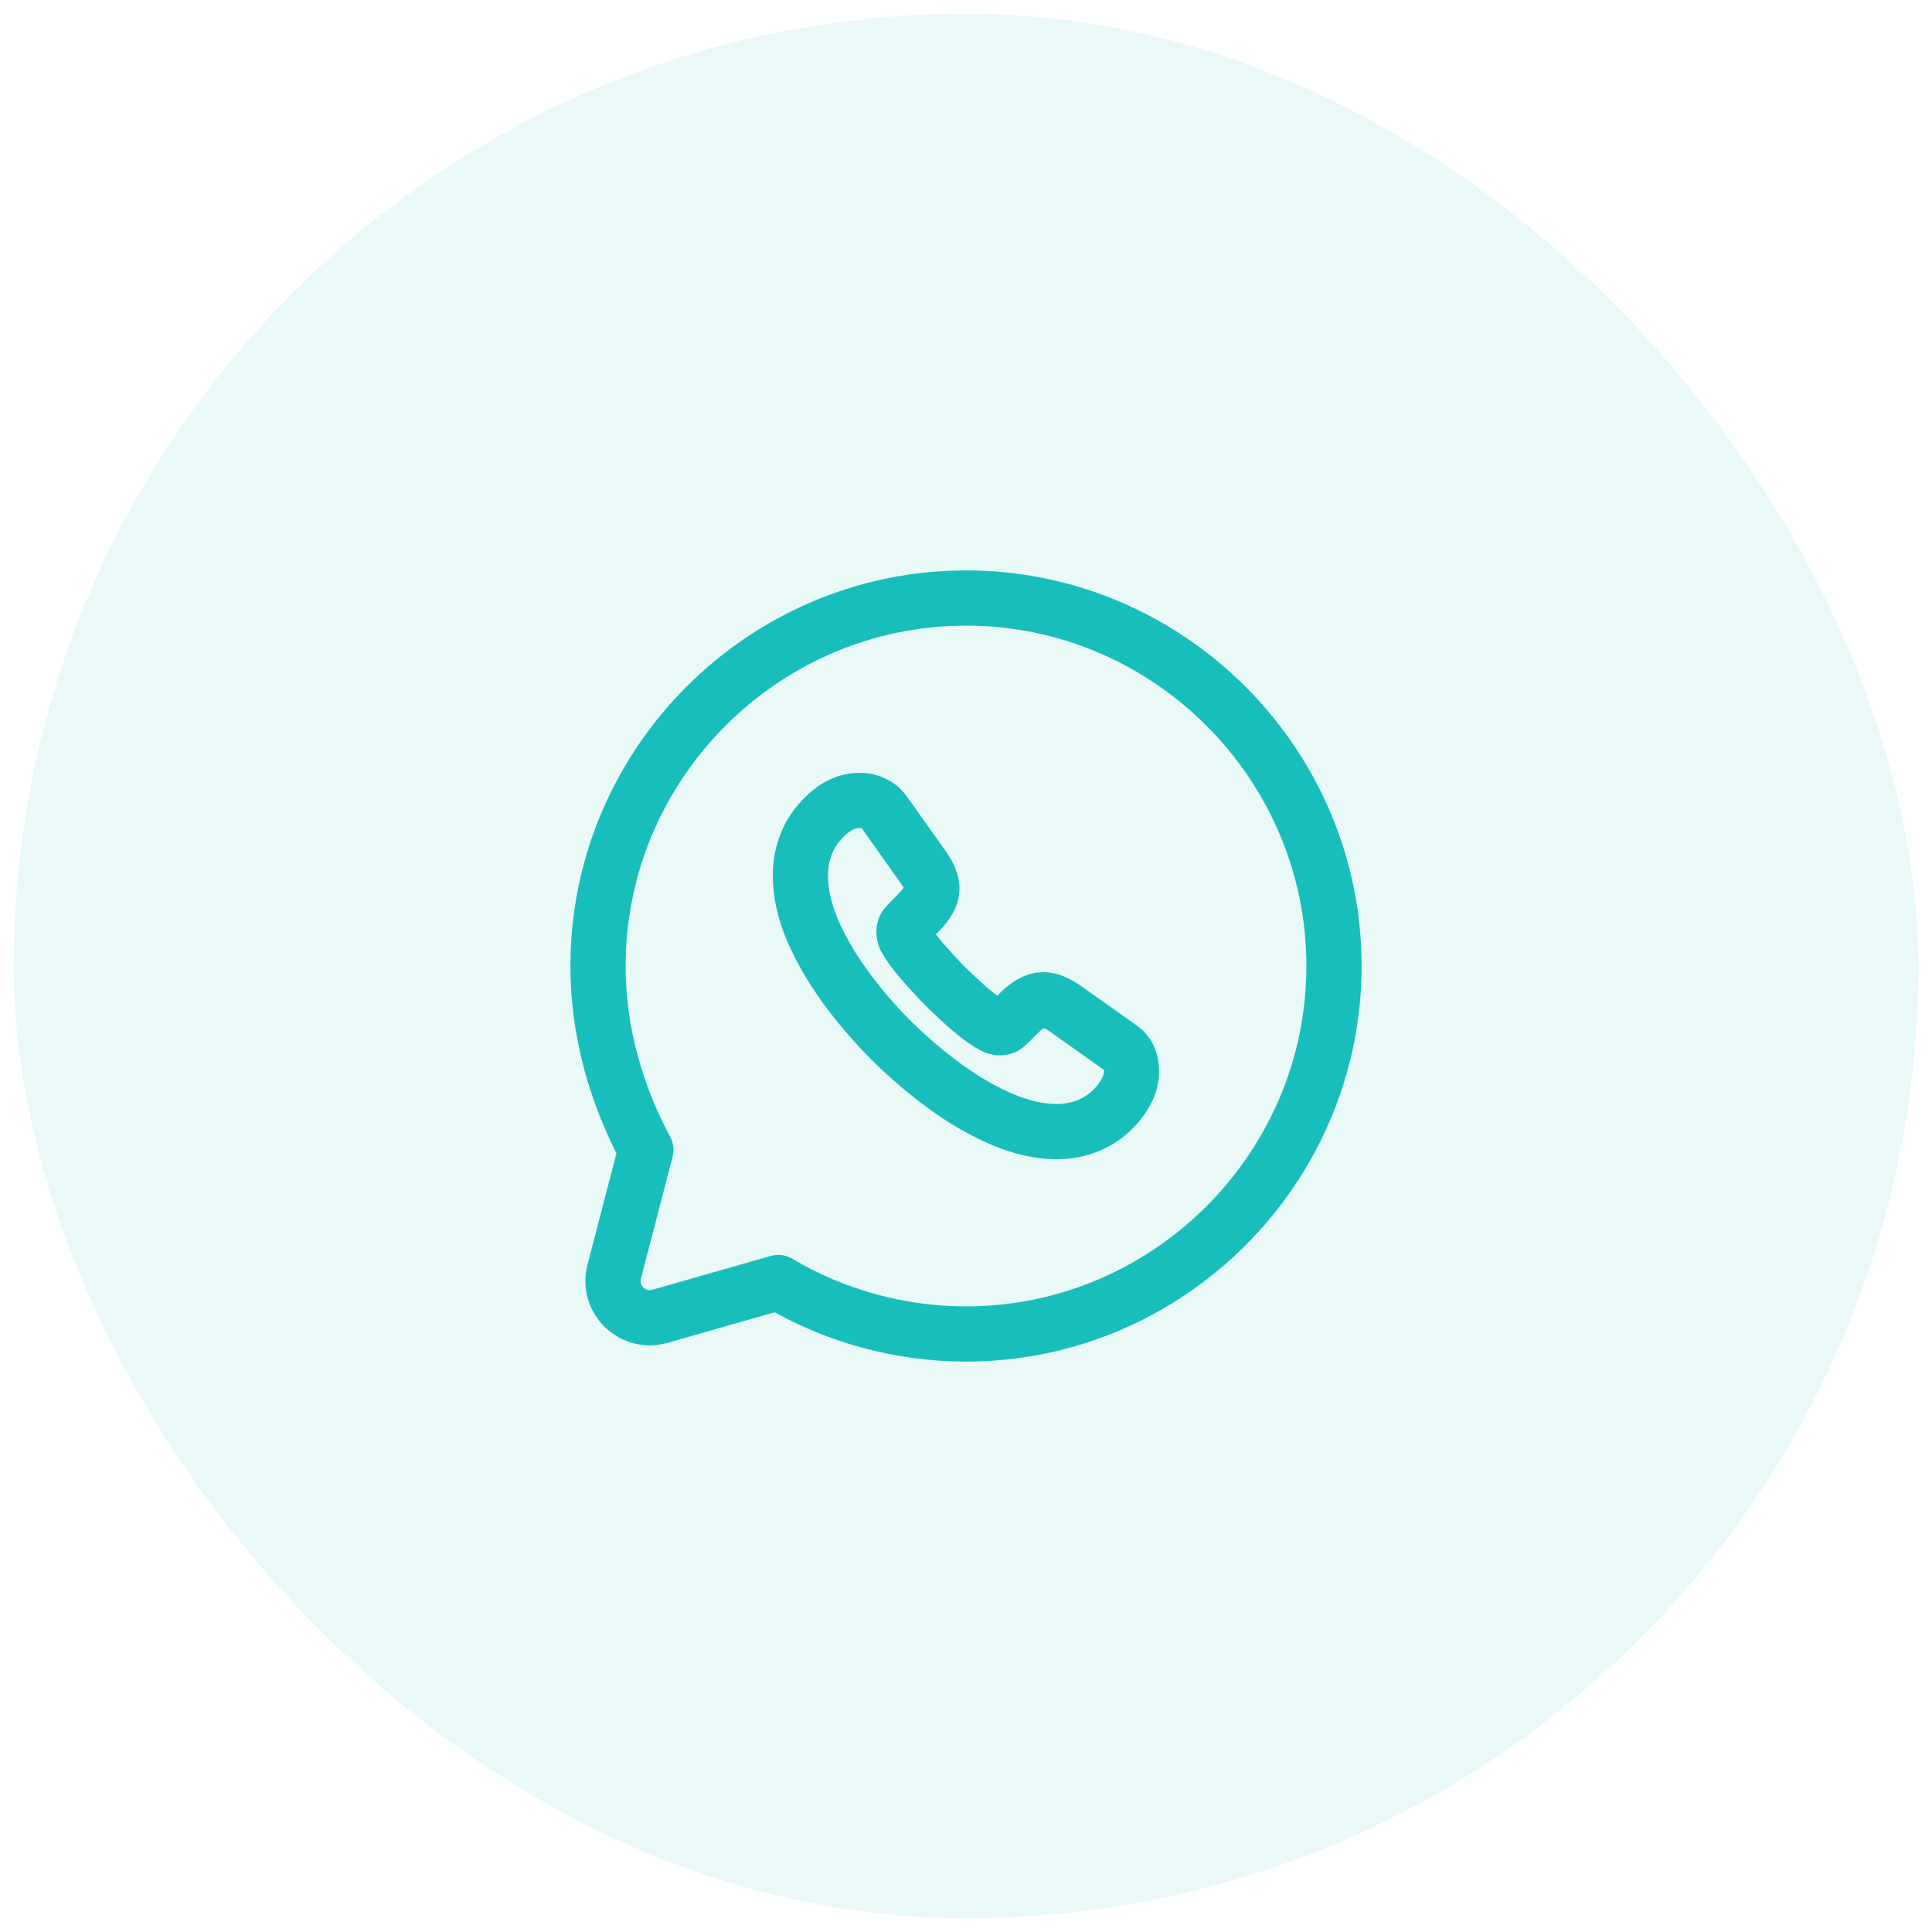
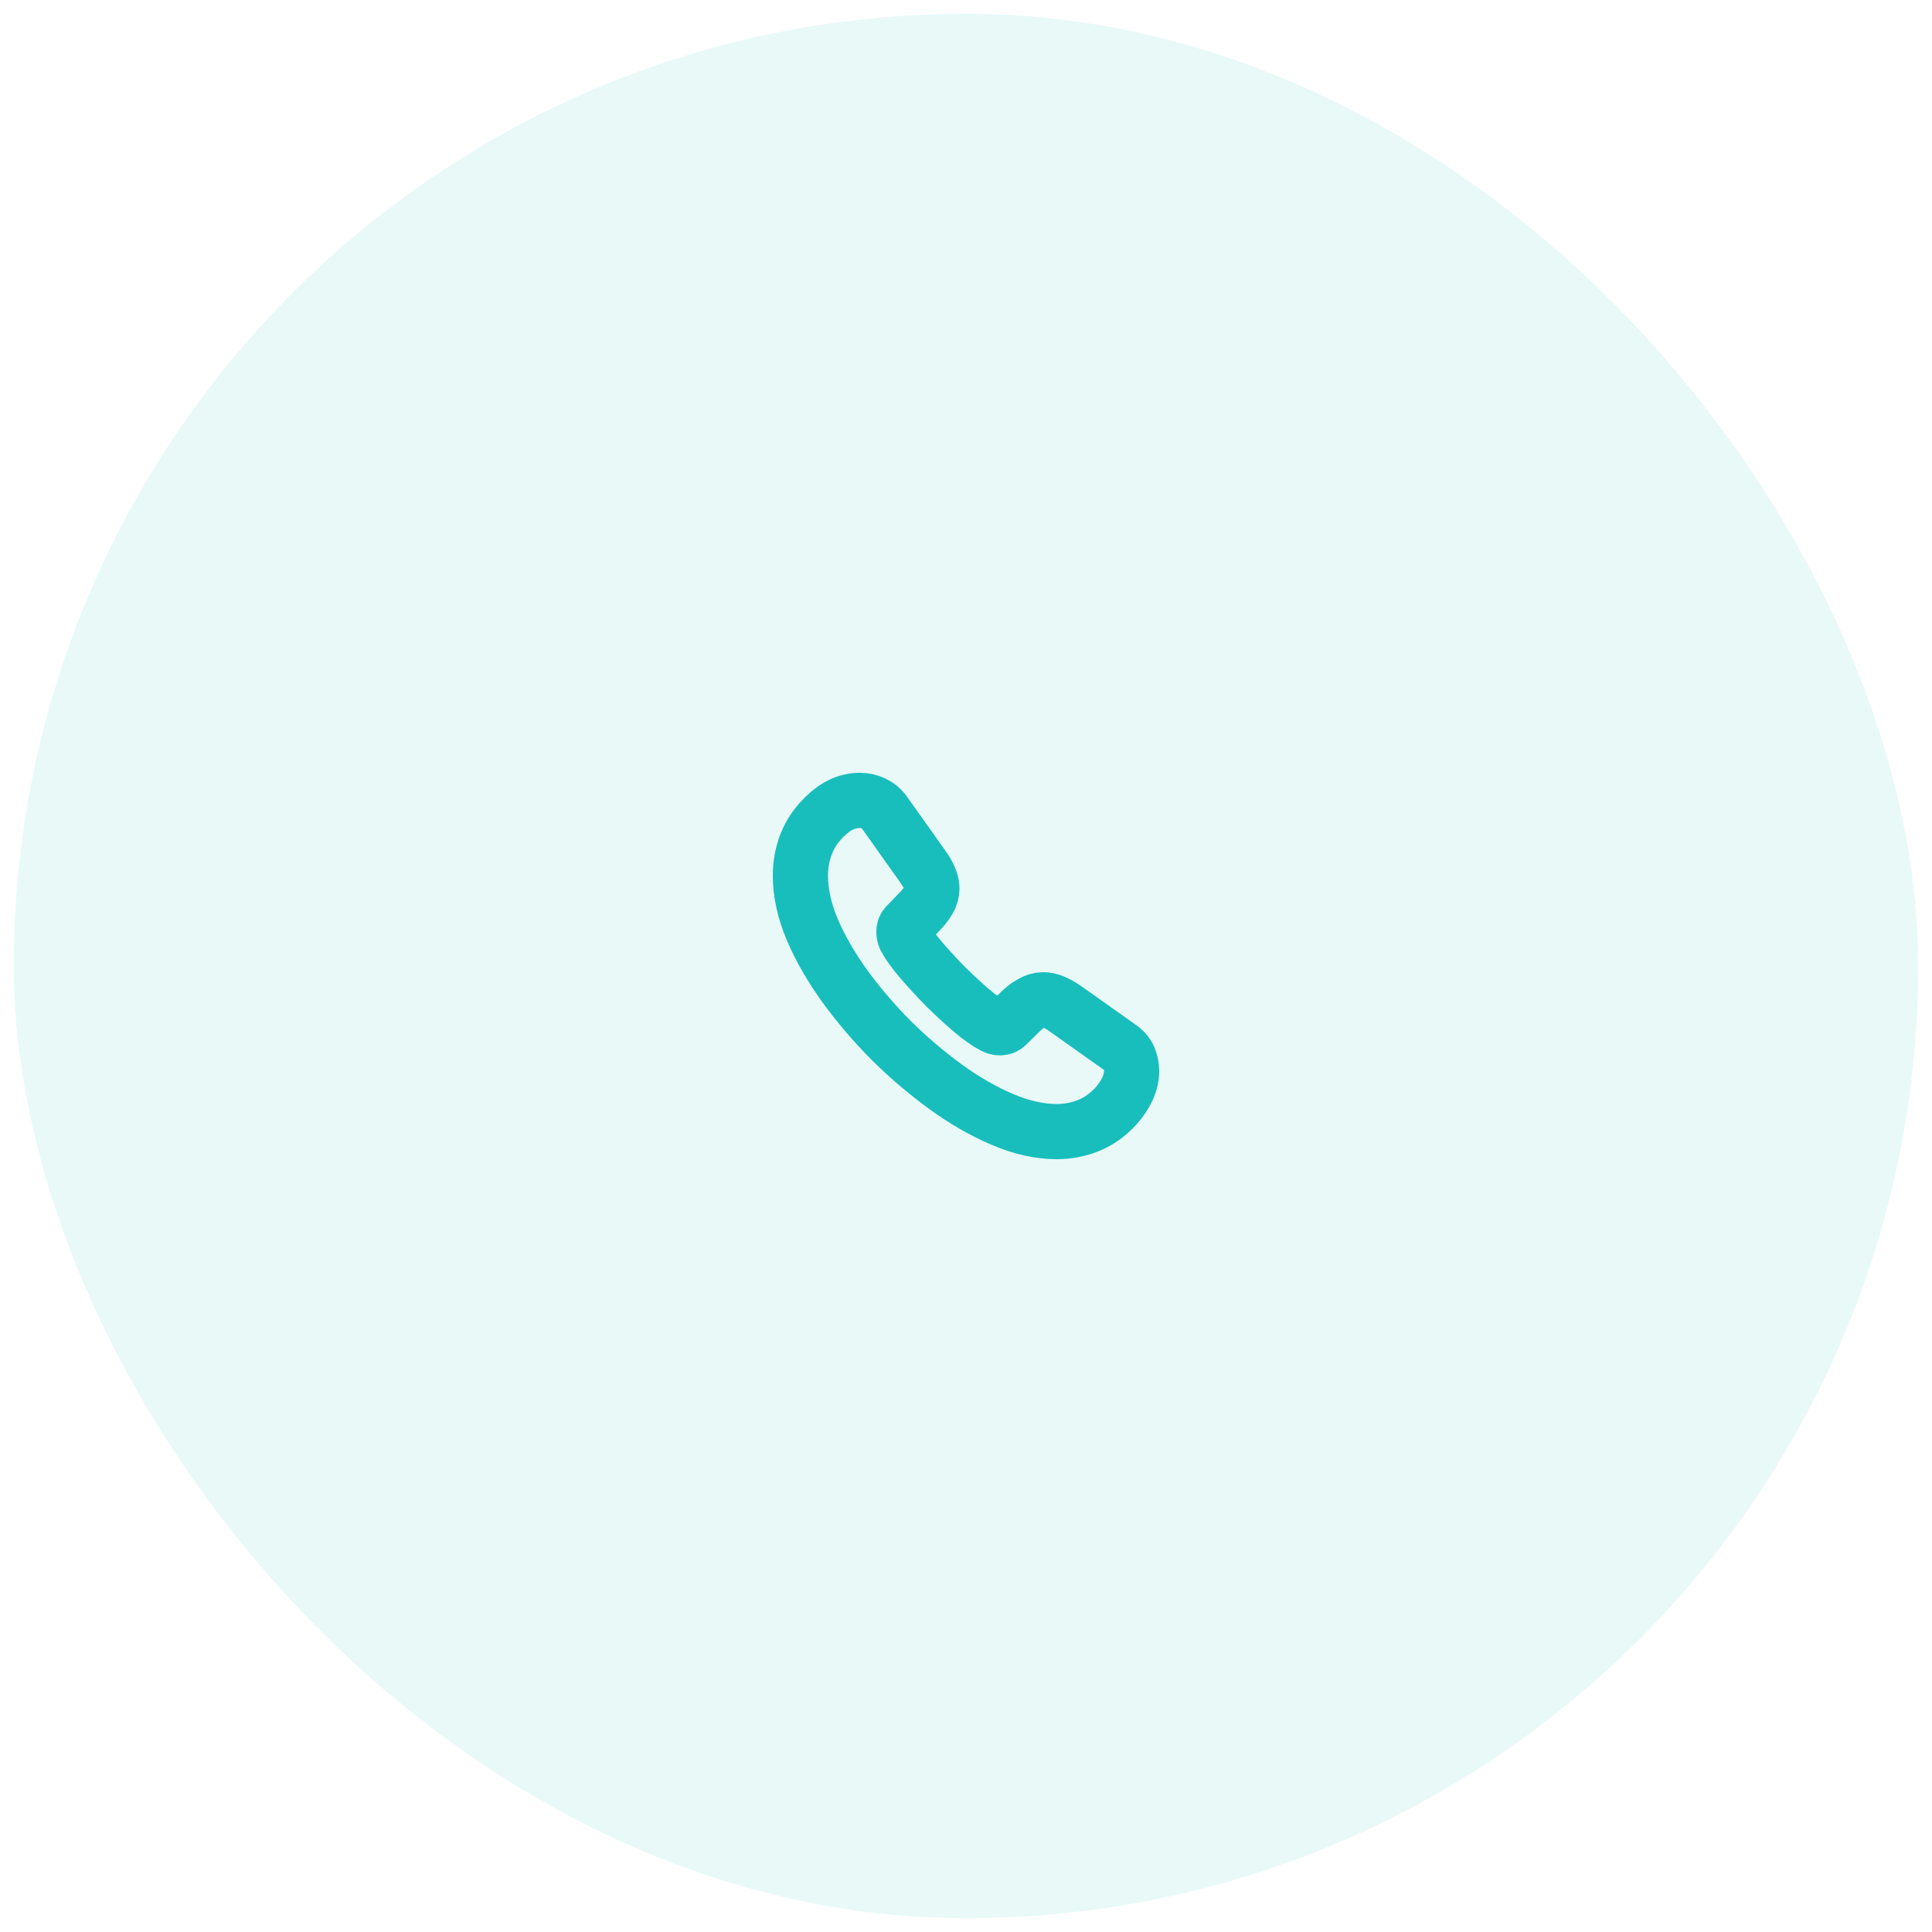
<svg xmlns="http://www.w3.org/2000/svg" width="70" height="70" viewBox="0 0 70 70" fill="none">
  <rect x="0.5" y="0.5" width="69" height="69" rx="34.5" fill="#18BEBC" fill-opacity="0.1" />
-   <path d="M28.2 46.467C30.2 47.667 32.6 48.333 35 48.333C42.333 48.333 48.333 42.333 48.333 35C48.333 27.667 42.333 21.667 35 21.667C27.667 21.667 21.667 27.667 21.667 35C21.667 37.4 22.333 39.667 23.4 41.667L22.254 46.075C21.994 47.073 22.919 47.976 23.911 47.692L28.2 46.467Z" stroke="#18BEBC" stroke-width="2" stroke-miterlimit="10" stroke-linecap="round" stroke-linejoin="round" />
  <path d="M41 38.798C41 39.014 40.952 39.236 40.85 39.452C40.748 39.668 40.615 39.872 40.441 40.064C40.147 40.388 39.822 40.622 39.456 40.772C39.095 40.922 38.705 41 38.284 41C37.671 41 37.016 40.856 36.325 40.562C35.634 40.268 34.943 39.872 34.258 39.374C33.567 38.87 32.912 38.312 32.287 37.694C31.668 37.07 31.109 36.416 30.61 35.732C30.118 35.048 29.721 34.364 29.433 33.686C29.144 33.002 29 32.348 29 31.724C29 31.316 29.072 30.926 29.216 30.566C29.36 30.2 29.589 29.864 29.907 29.564C30.292 29.186 30.713 29 31.157 29C31.326 29 31.494 29.036 31.644 29.108C31.8 29.18 31.938 29.288 32.047 29.444L33.441 31.406C33.549 31.556 33.627 31.694 33.681 31.826C33.735 31.952 33.765 32.078 33.765 32.192C33.765 32.336 33.723 32.48 33.639 32.618C33.561 32.756 33.447 32.9 33.303 33.044L32.846 33.518C32.78 33.584 32.75 33.662 32.75 33.758C32.75 33.806 32.756 33.848 32.768 33.896C32.786 33.944 32.804 33.98 32.816 34.016C32.924 34.214 33.11 34.472 33.375 34.784C33.645 35.096 33.933 35.414 34.246 35.732C34.57 36.05 34.883 36.344 35.201 36.614C35.514 36.878 35.772 37.058 35.977 37.166C36.007 37.178 36.043 37.196 36.085 37.214C36.133 37.232 36.181 37.238 36.235 37.238C36.337 37.238 36.415 37.202 36.481 37.136L36.938 36.686C37.088 36.536 37.232 36.422 37.371 36.35C37.509 36.266 37.647 36.224 37.797 36.224C37.911 36.224 38.032 36.248 38.164 36.302C38.296 36.356 38.434 36.434 38.584 36.536L40.573 37.946C40.73 38.054 40.838 38.18 40.904 38.33C40.964 38.48 41 38.63 41 38.798Z" stroke="#18BEBC" stroke-width="2" stroke-miterlimit="10" />
</svg>